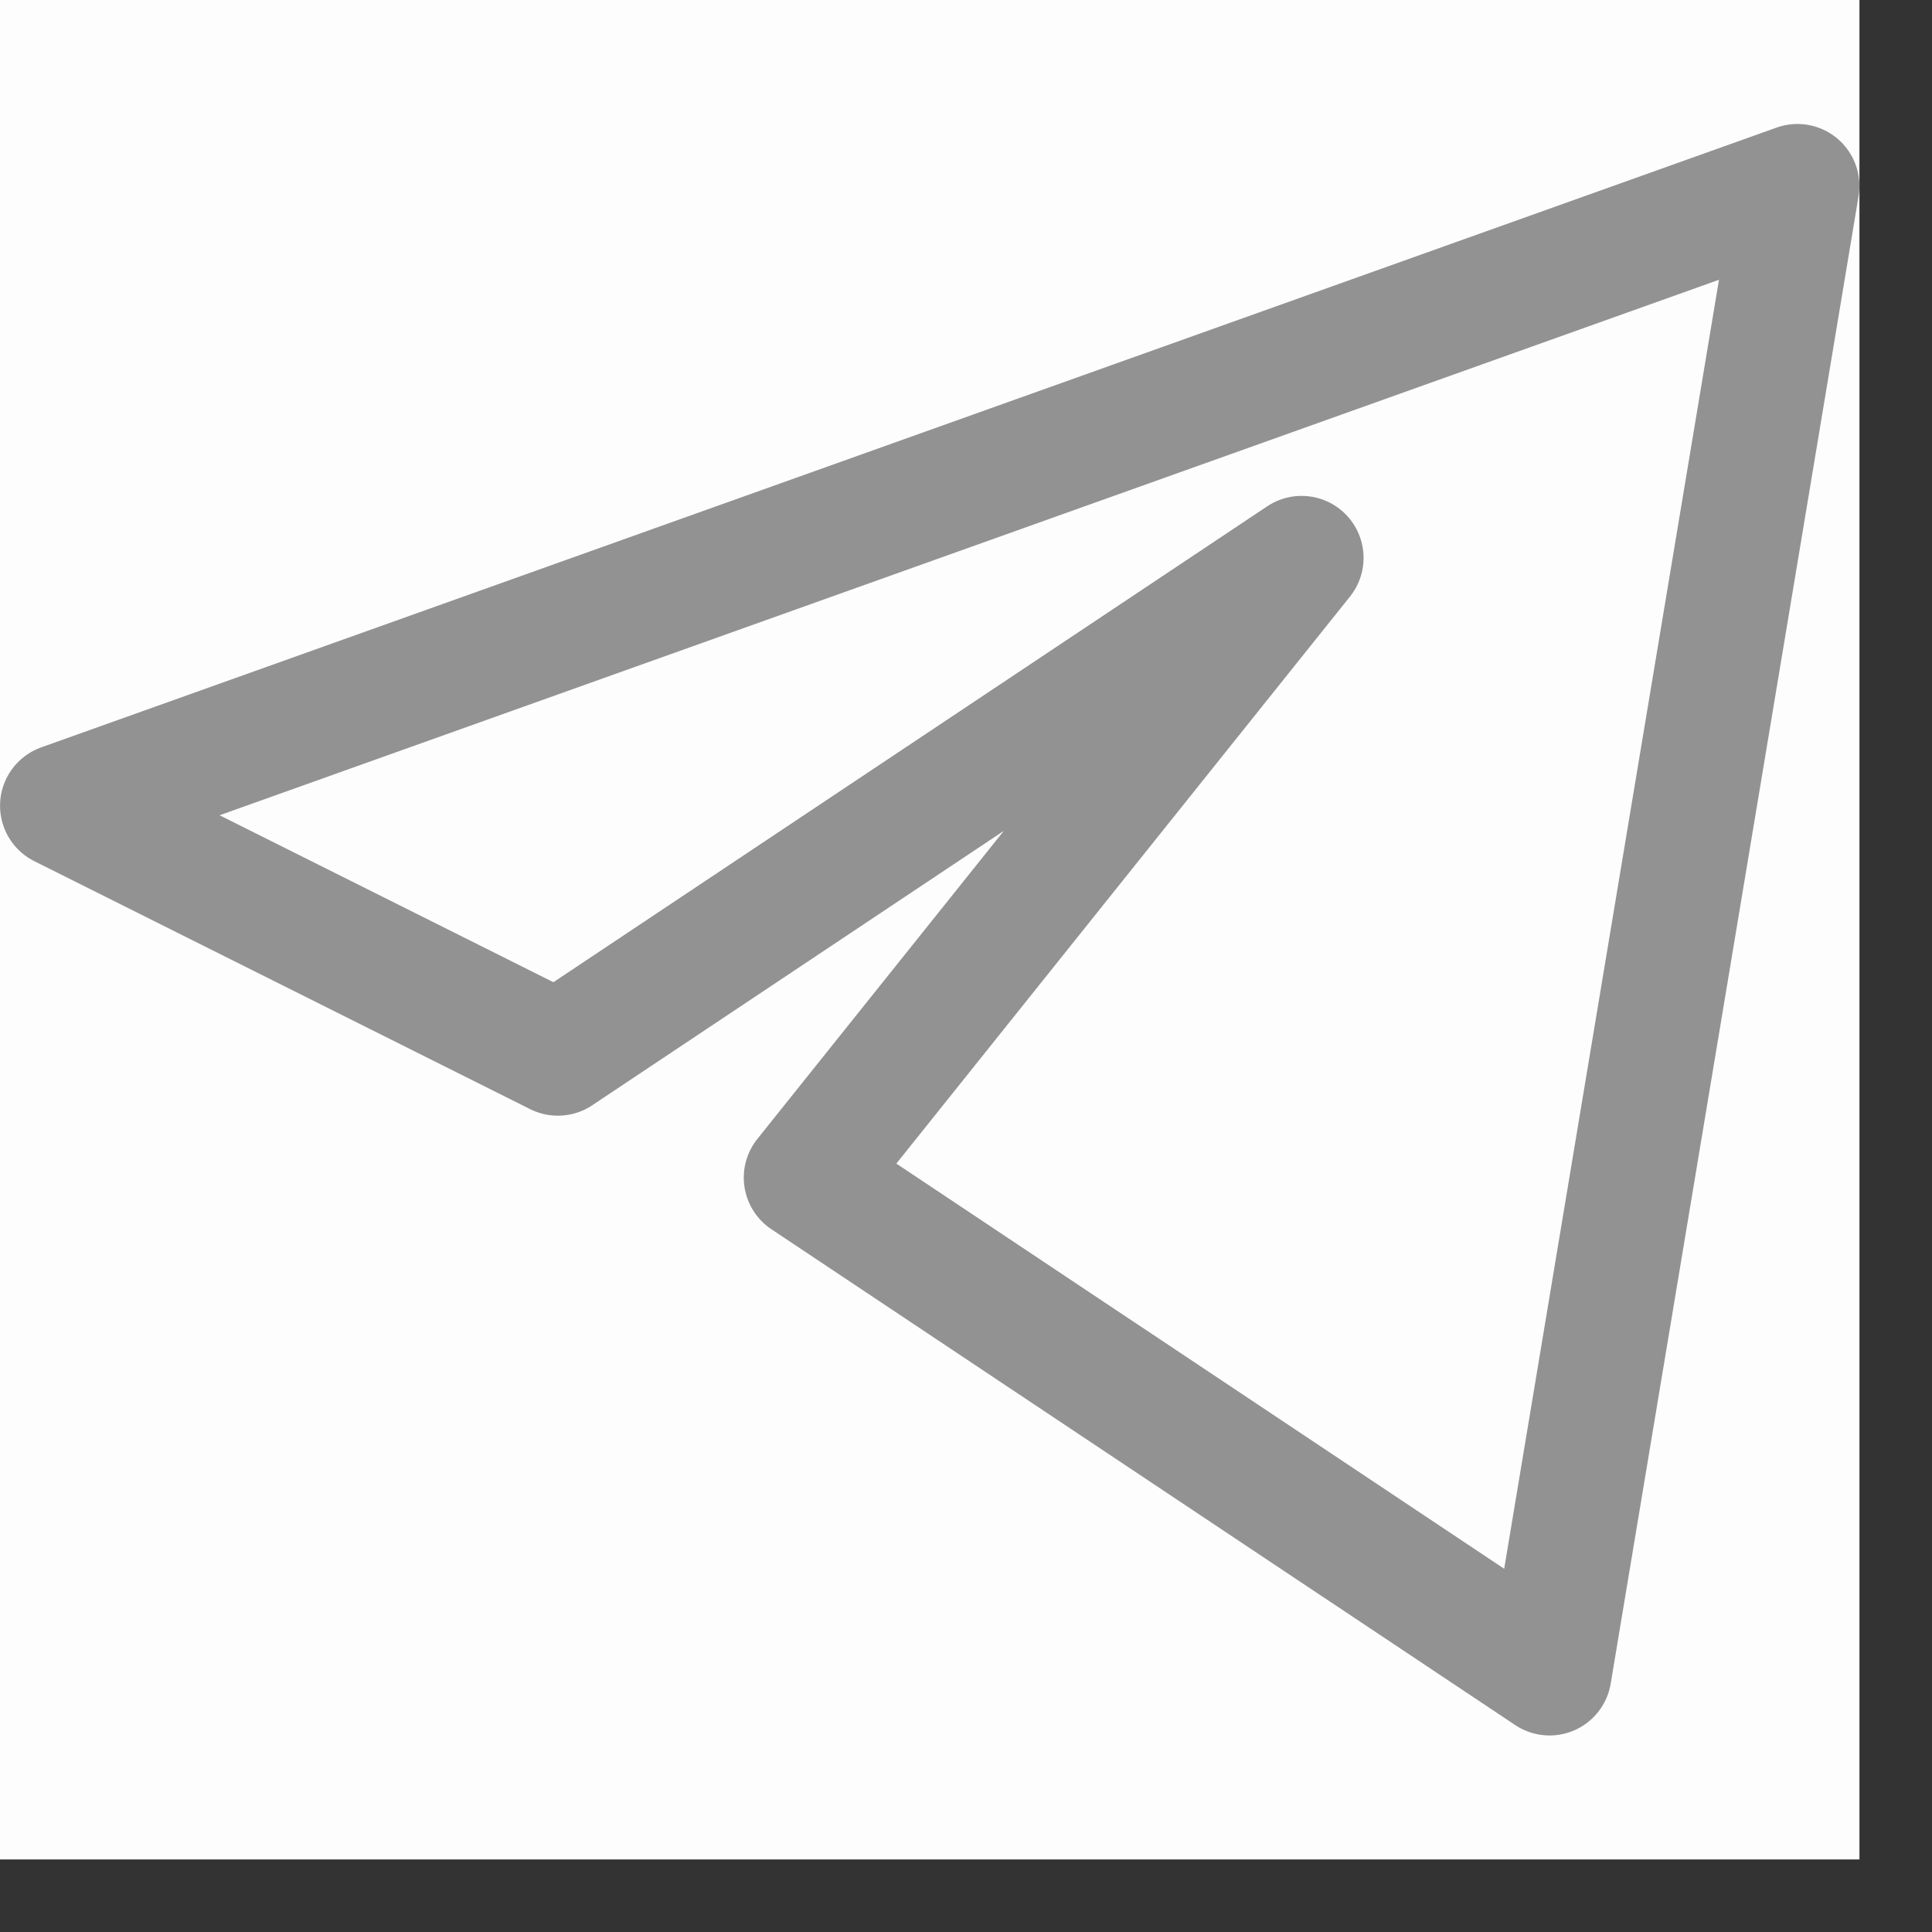
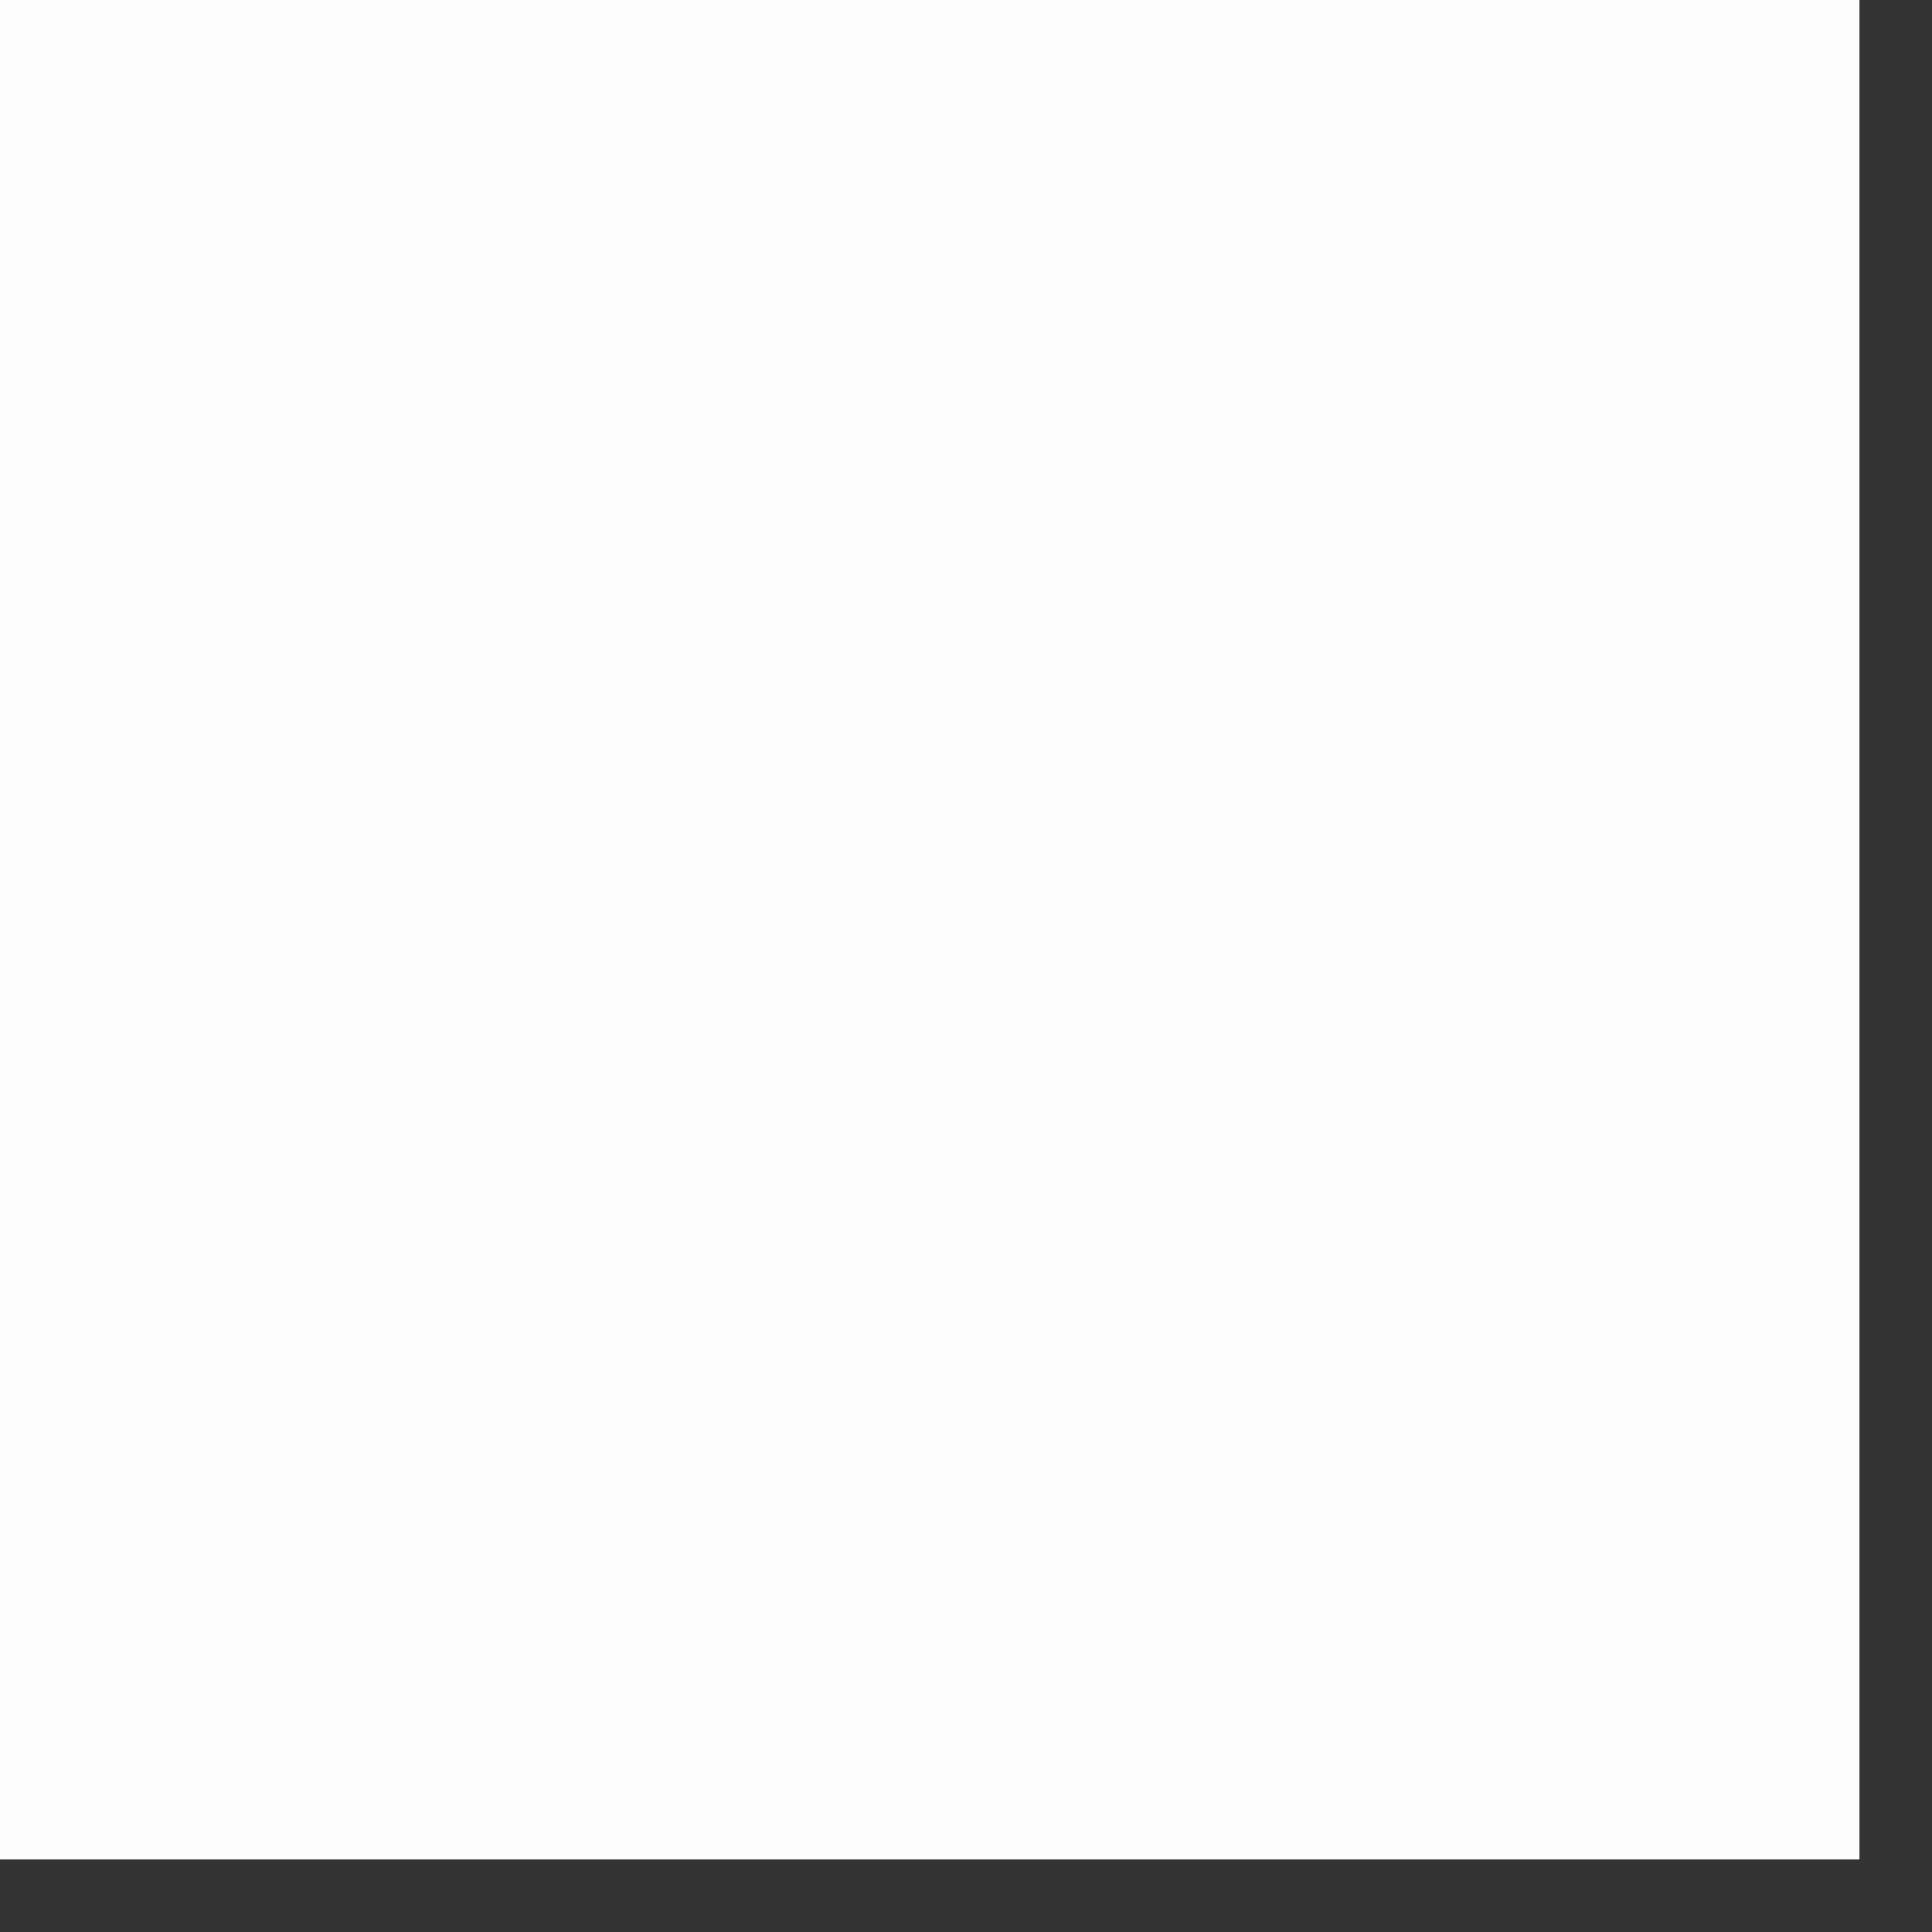
<svg xmlns="http://www.w3.org/2000/svg" width="20" height="20" viewBox="0 0 20 20" fill="none">
  <rect x="0" y="0" width="20" height="20" fill="#333333" stroke="none" />
  <rect width="19.249" height="19.249" fill="#FDFDFD" />
-   <path d="M18.607 1.925L0.642 8.341L5.775 10.908L13.474 5.775L8.341 12.191L16.041 17.324L18.607 1.925Z" stroke="#929292" stroke-width="1.283" stroke-linejoin="round" />
</svg>